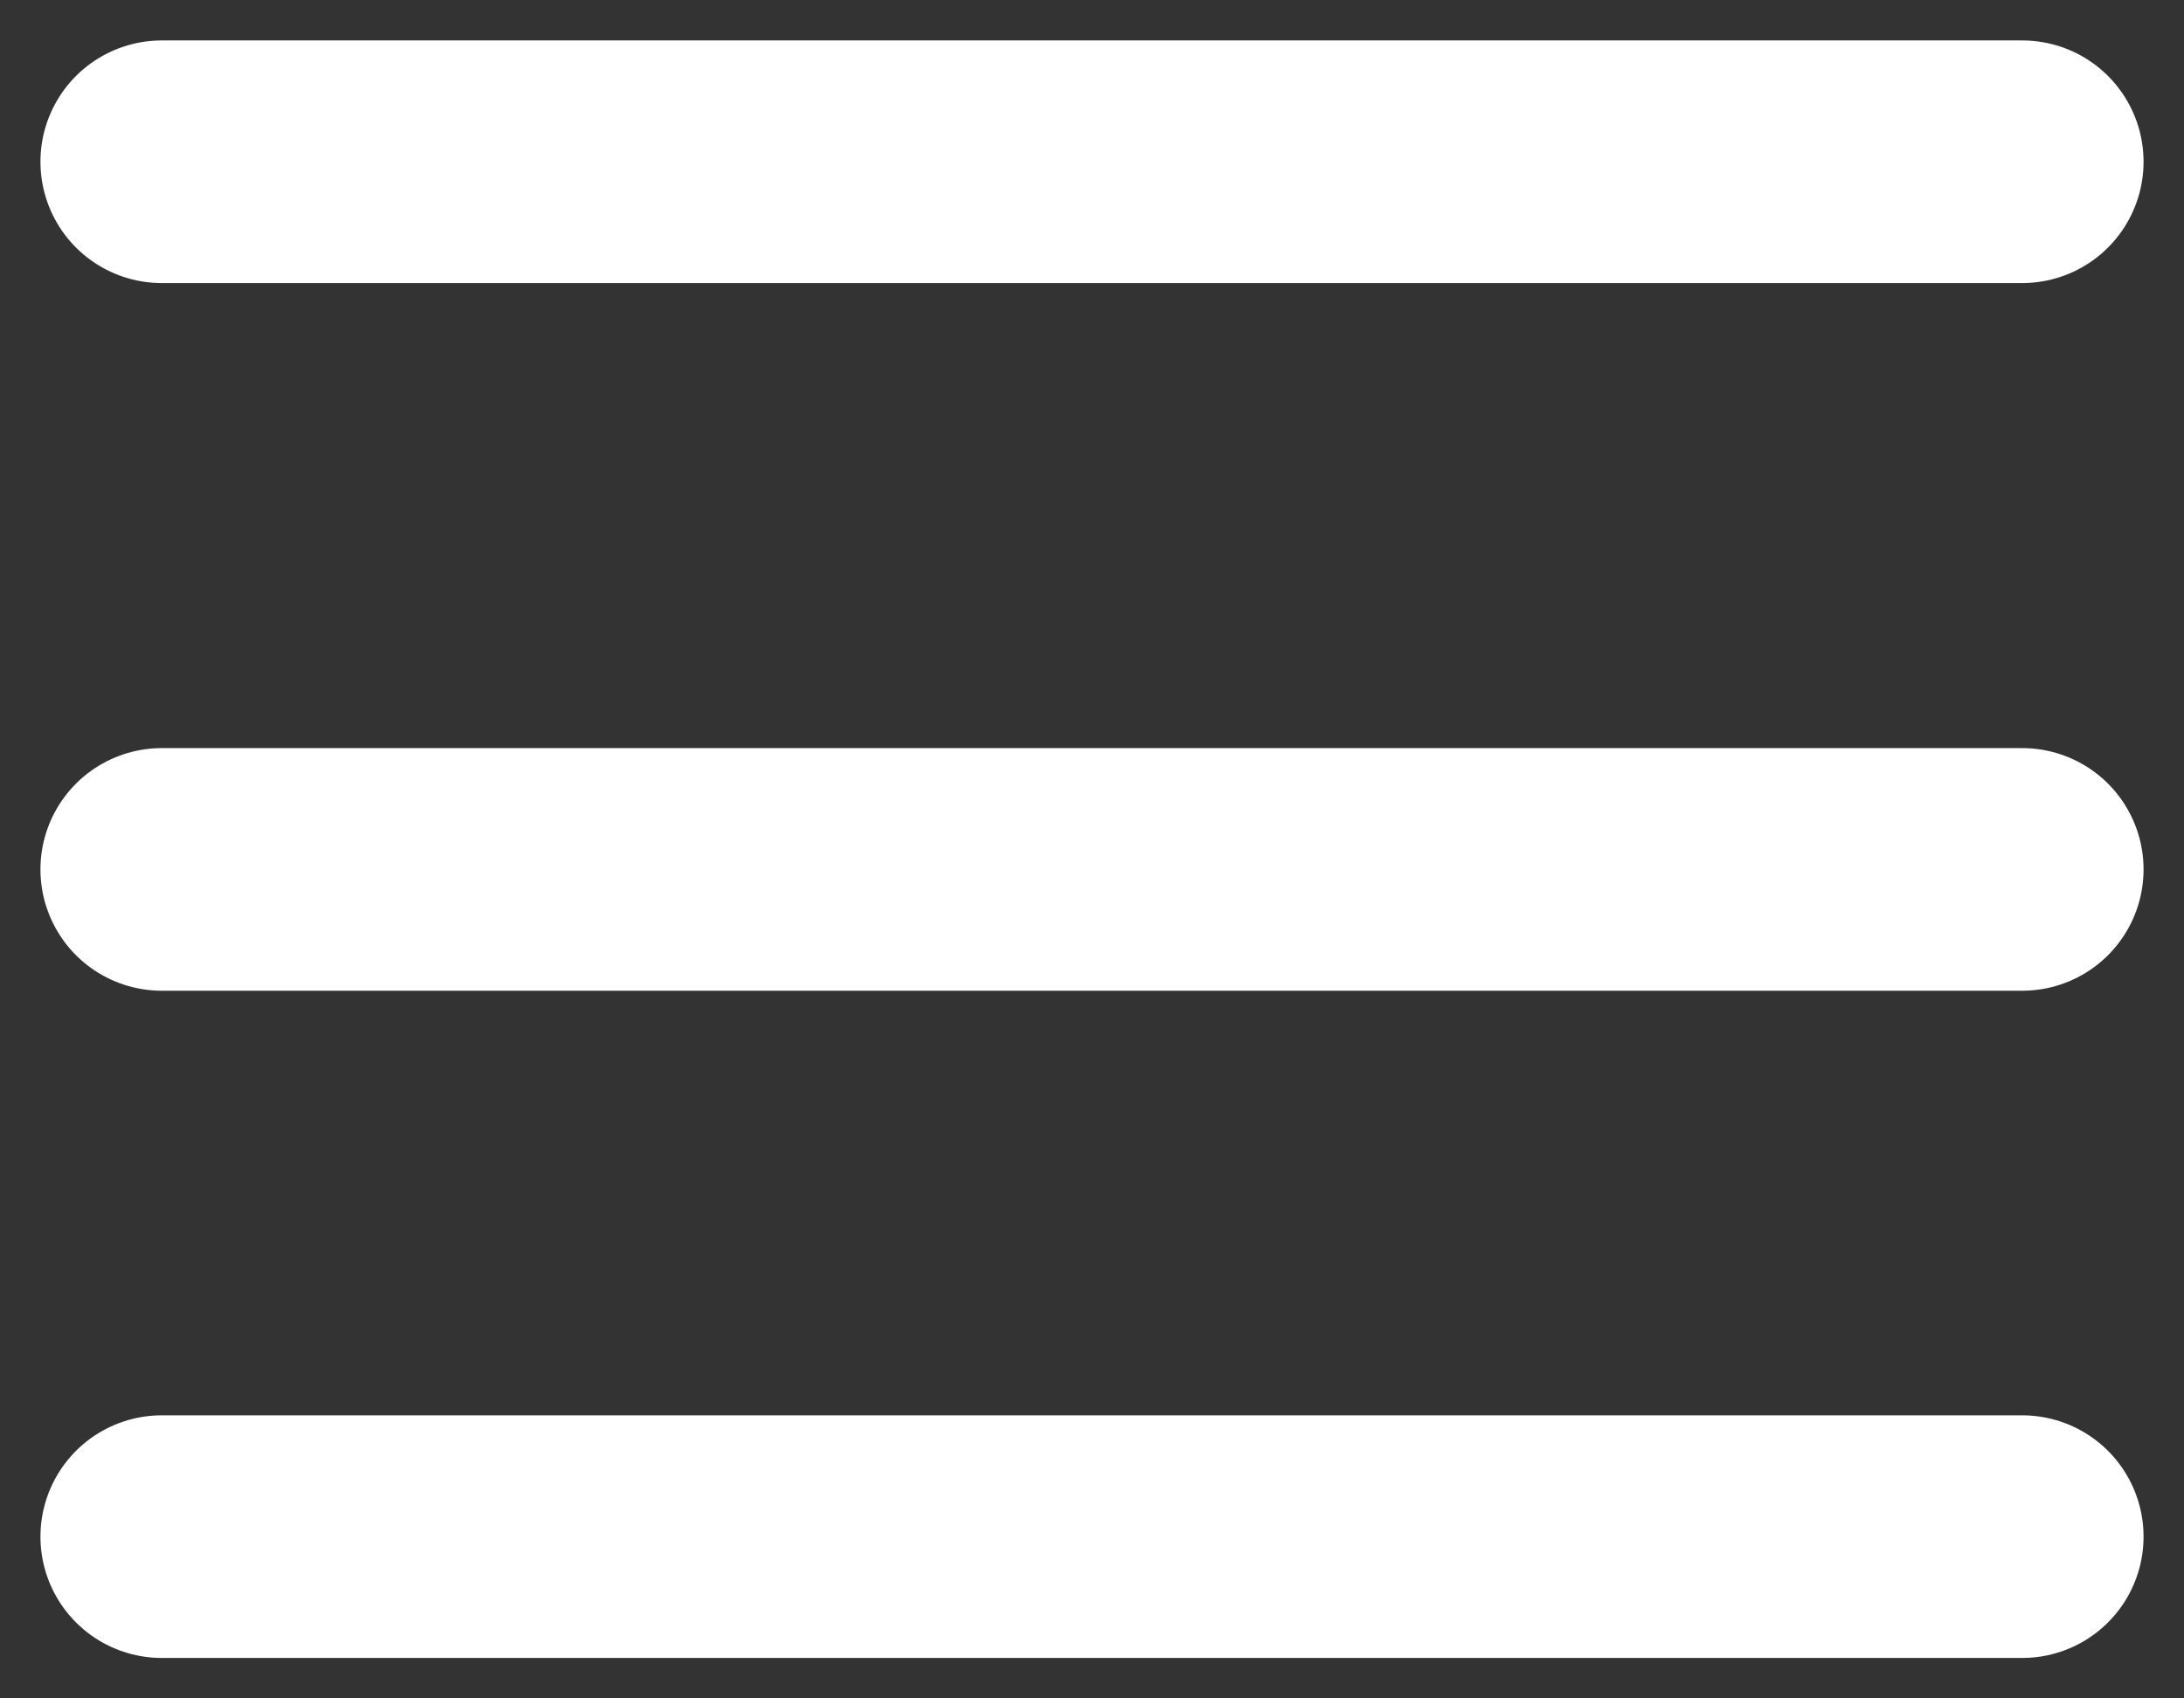
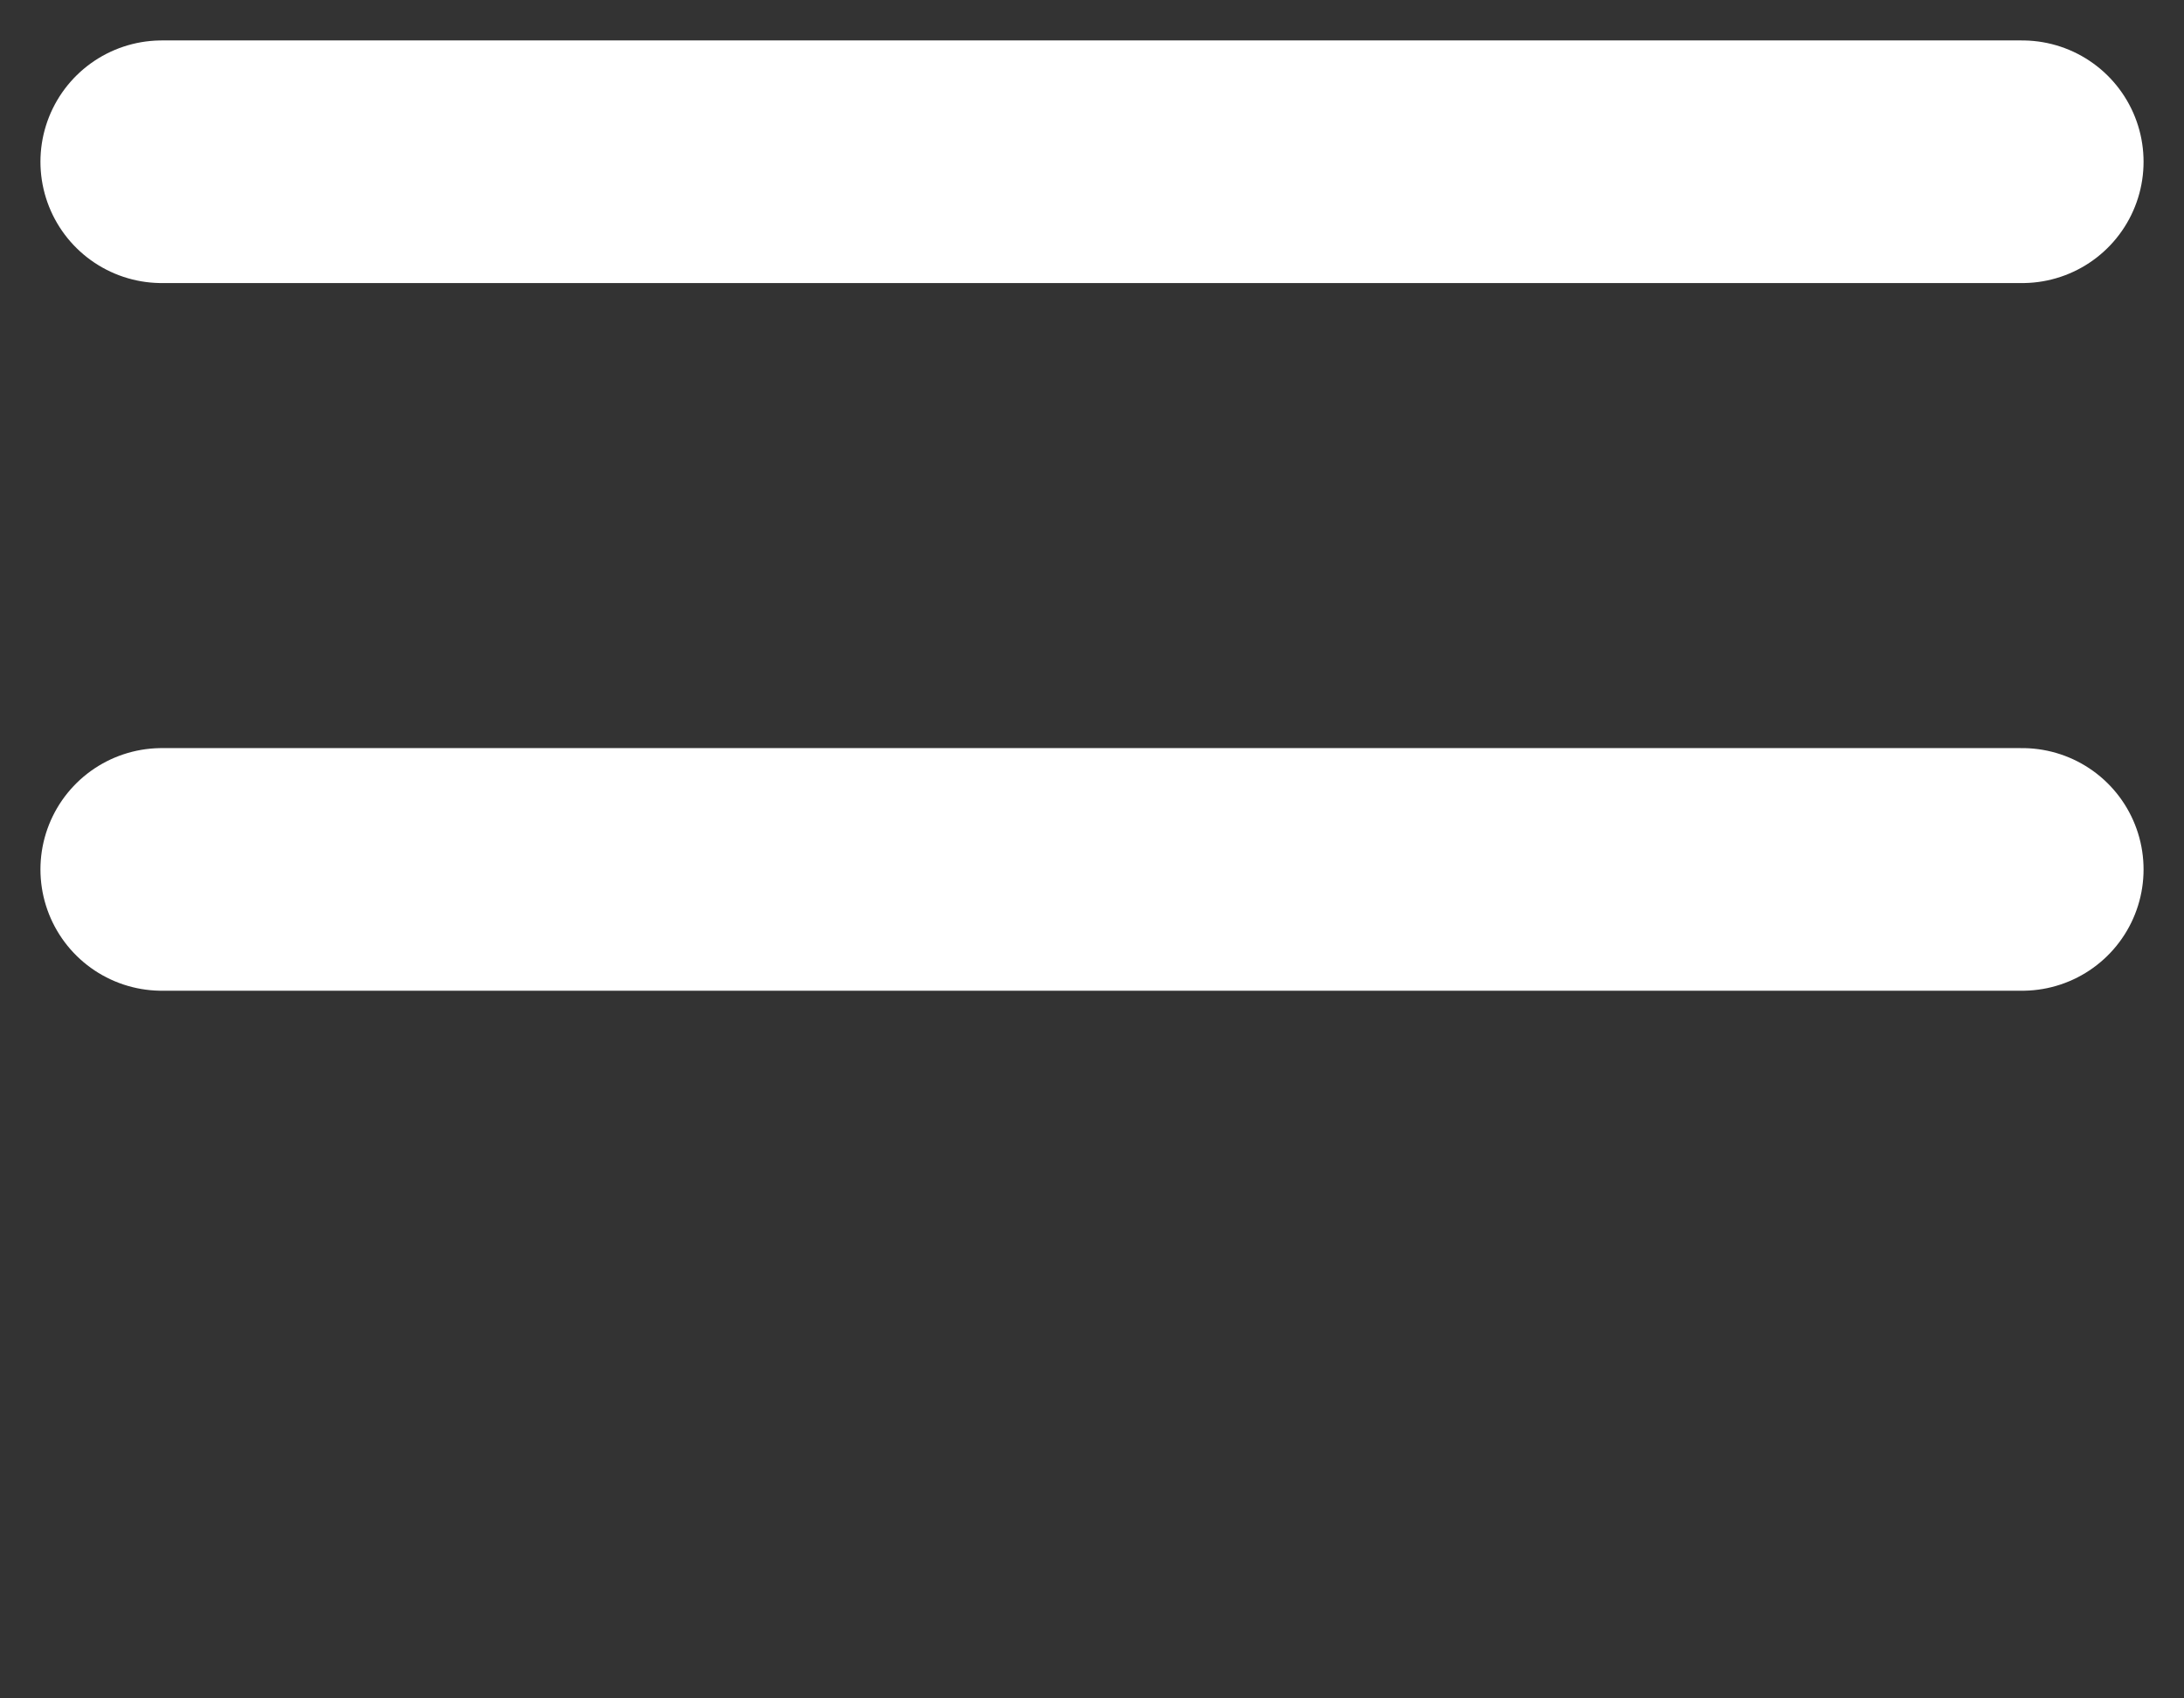
<svg xmlns="http://www.w3.org/2000/svg" width="27" height="21" viewBox="0 0 27 21" fill="none">
  <rect x="0" y="0" width="27" height="21" fill="#333333" stroke="none" />
  <path d="M2 2H25" stroke="white" stroke-width="3" stroke-linecap="round" />
  <path d="M2 10.75H25" stroke="white" stroke-width="3" stroke-linecap="round" />
-   <path d="M2 19H25" stroke="white" stroke-width="3" stroke-linecap="round" />
</svg>